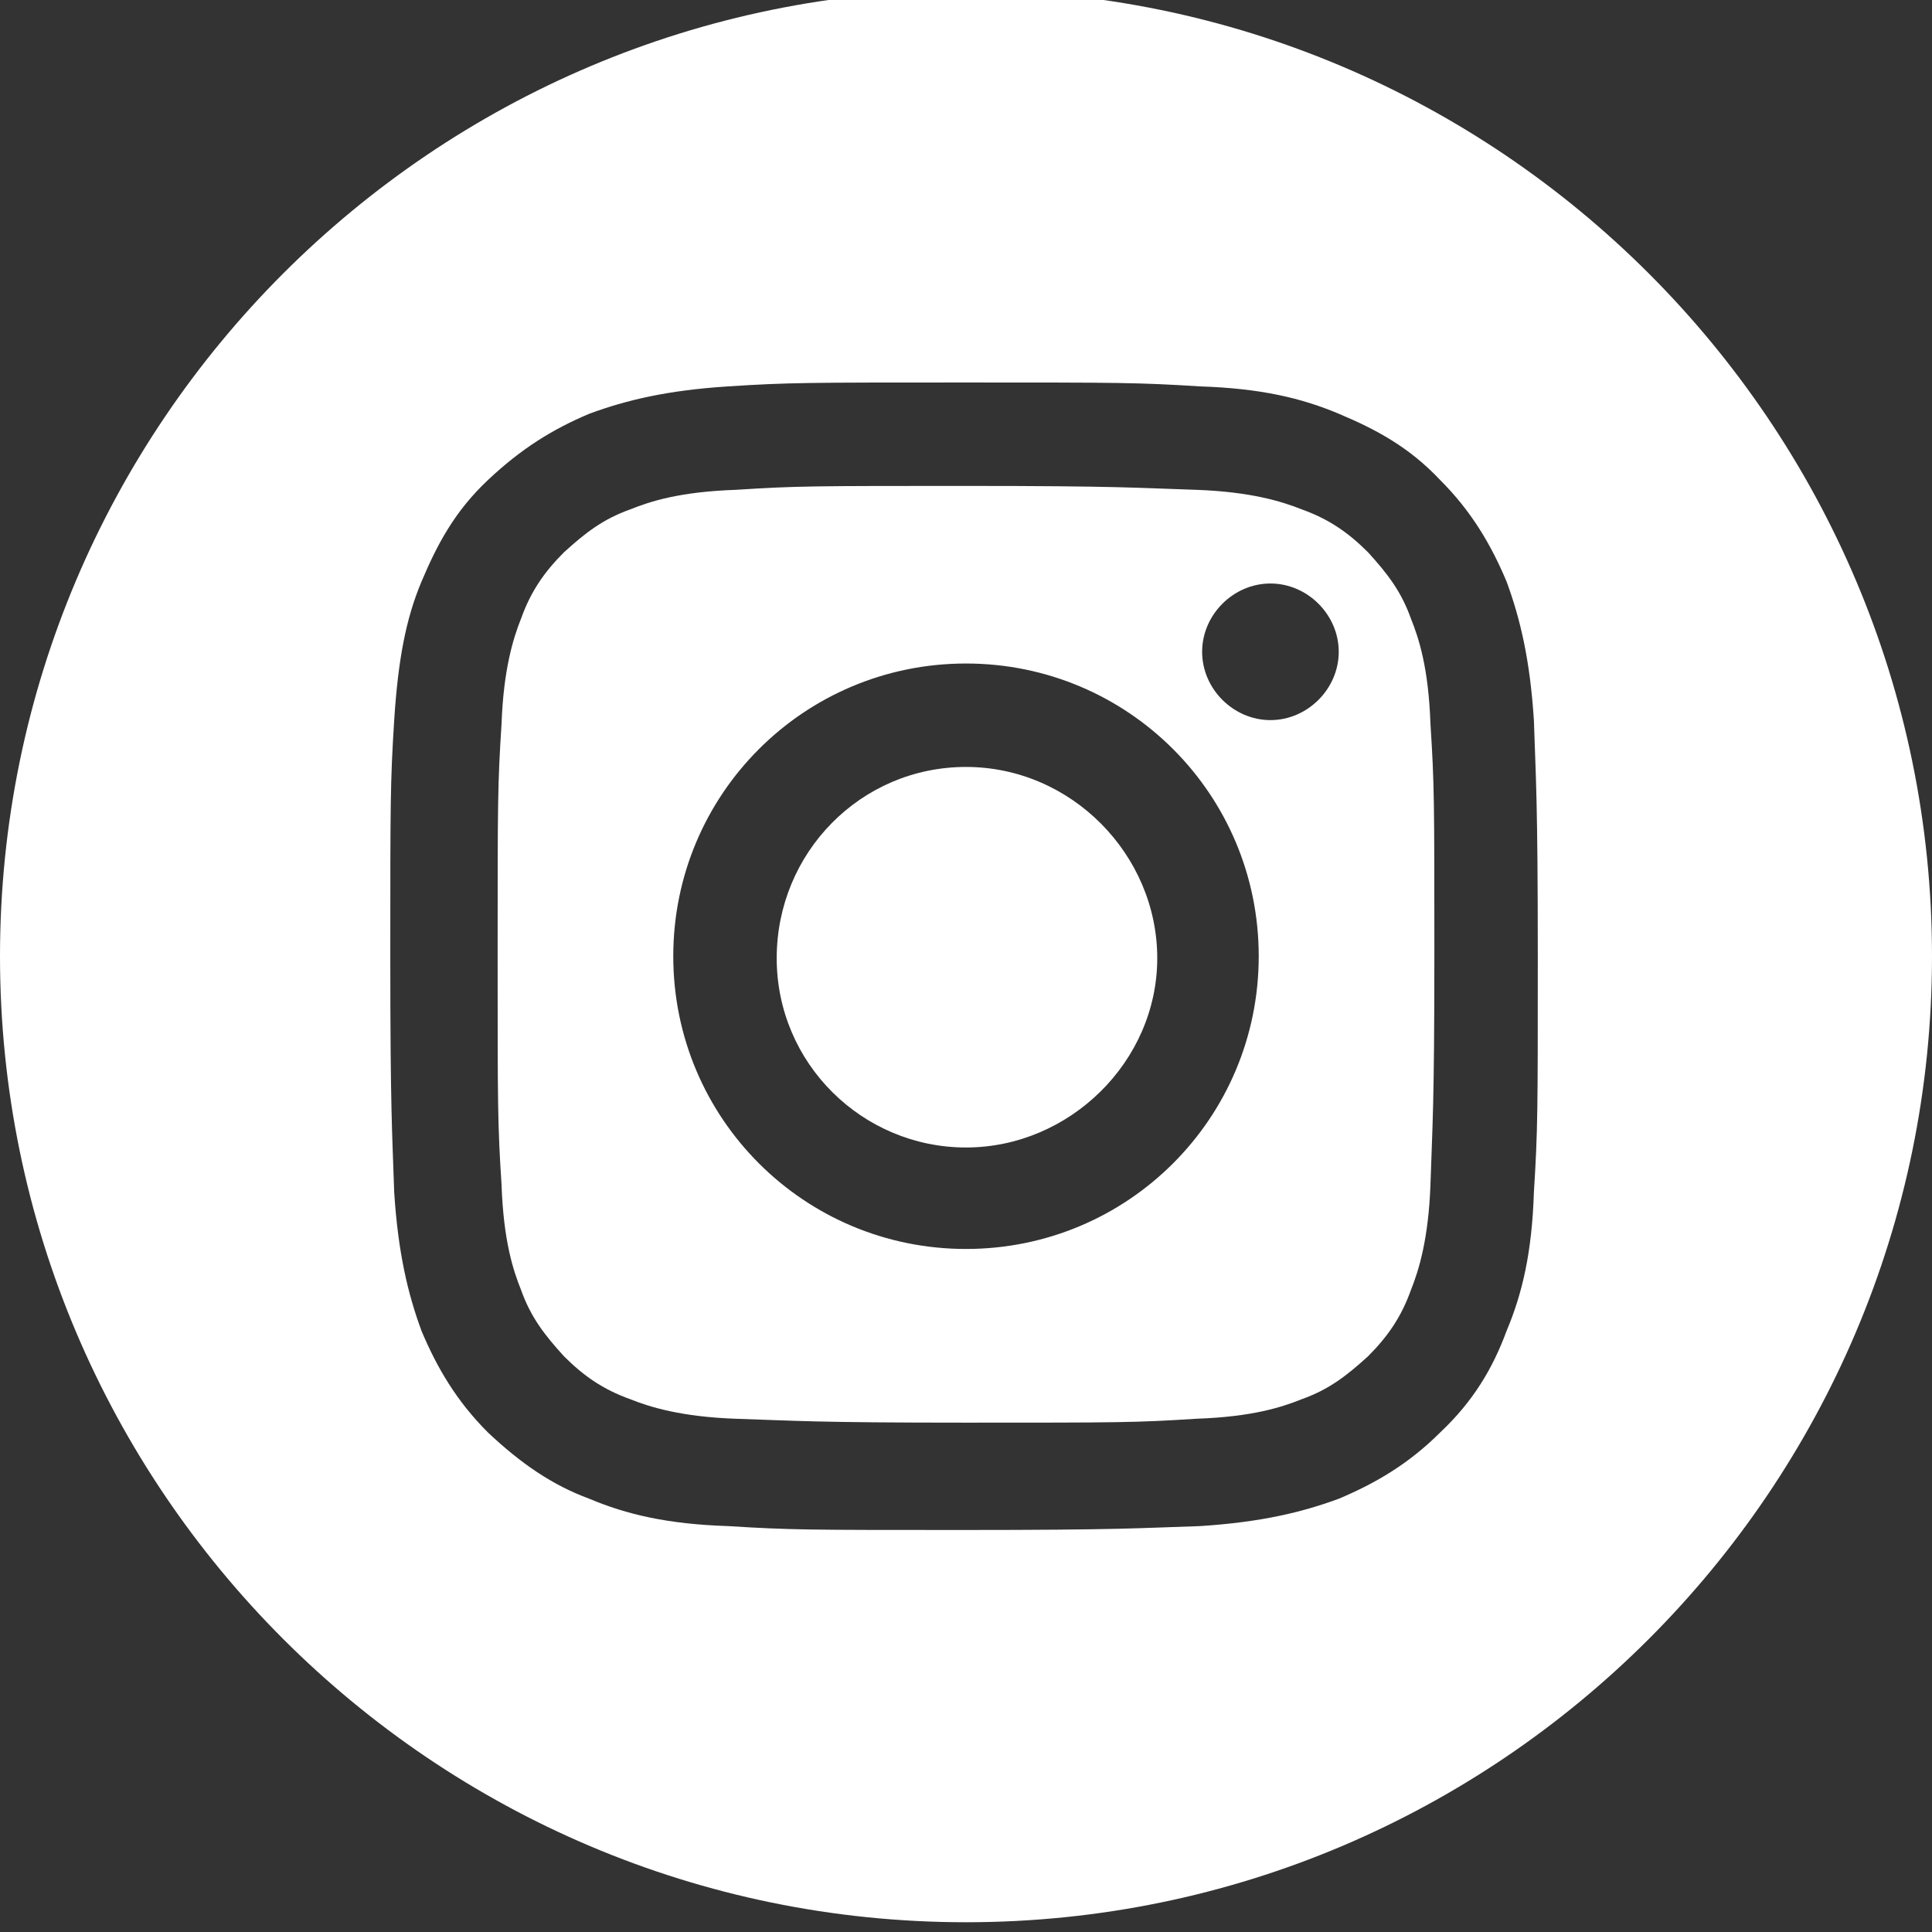
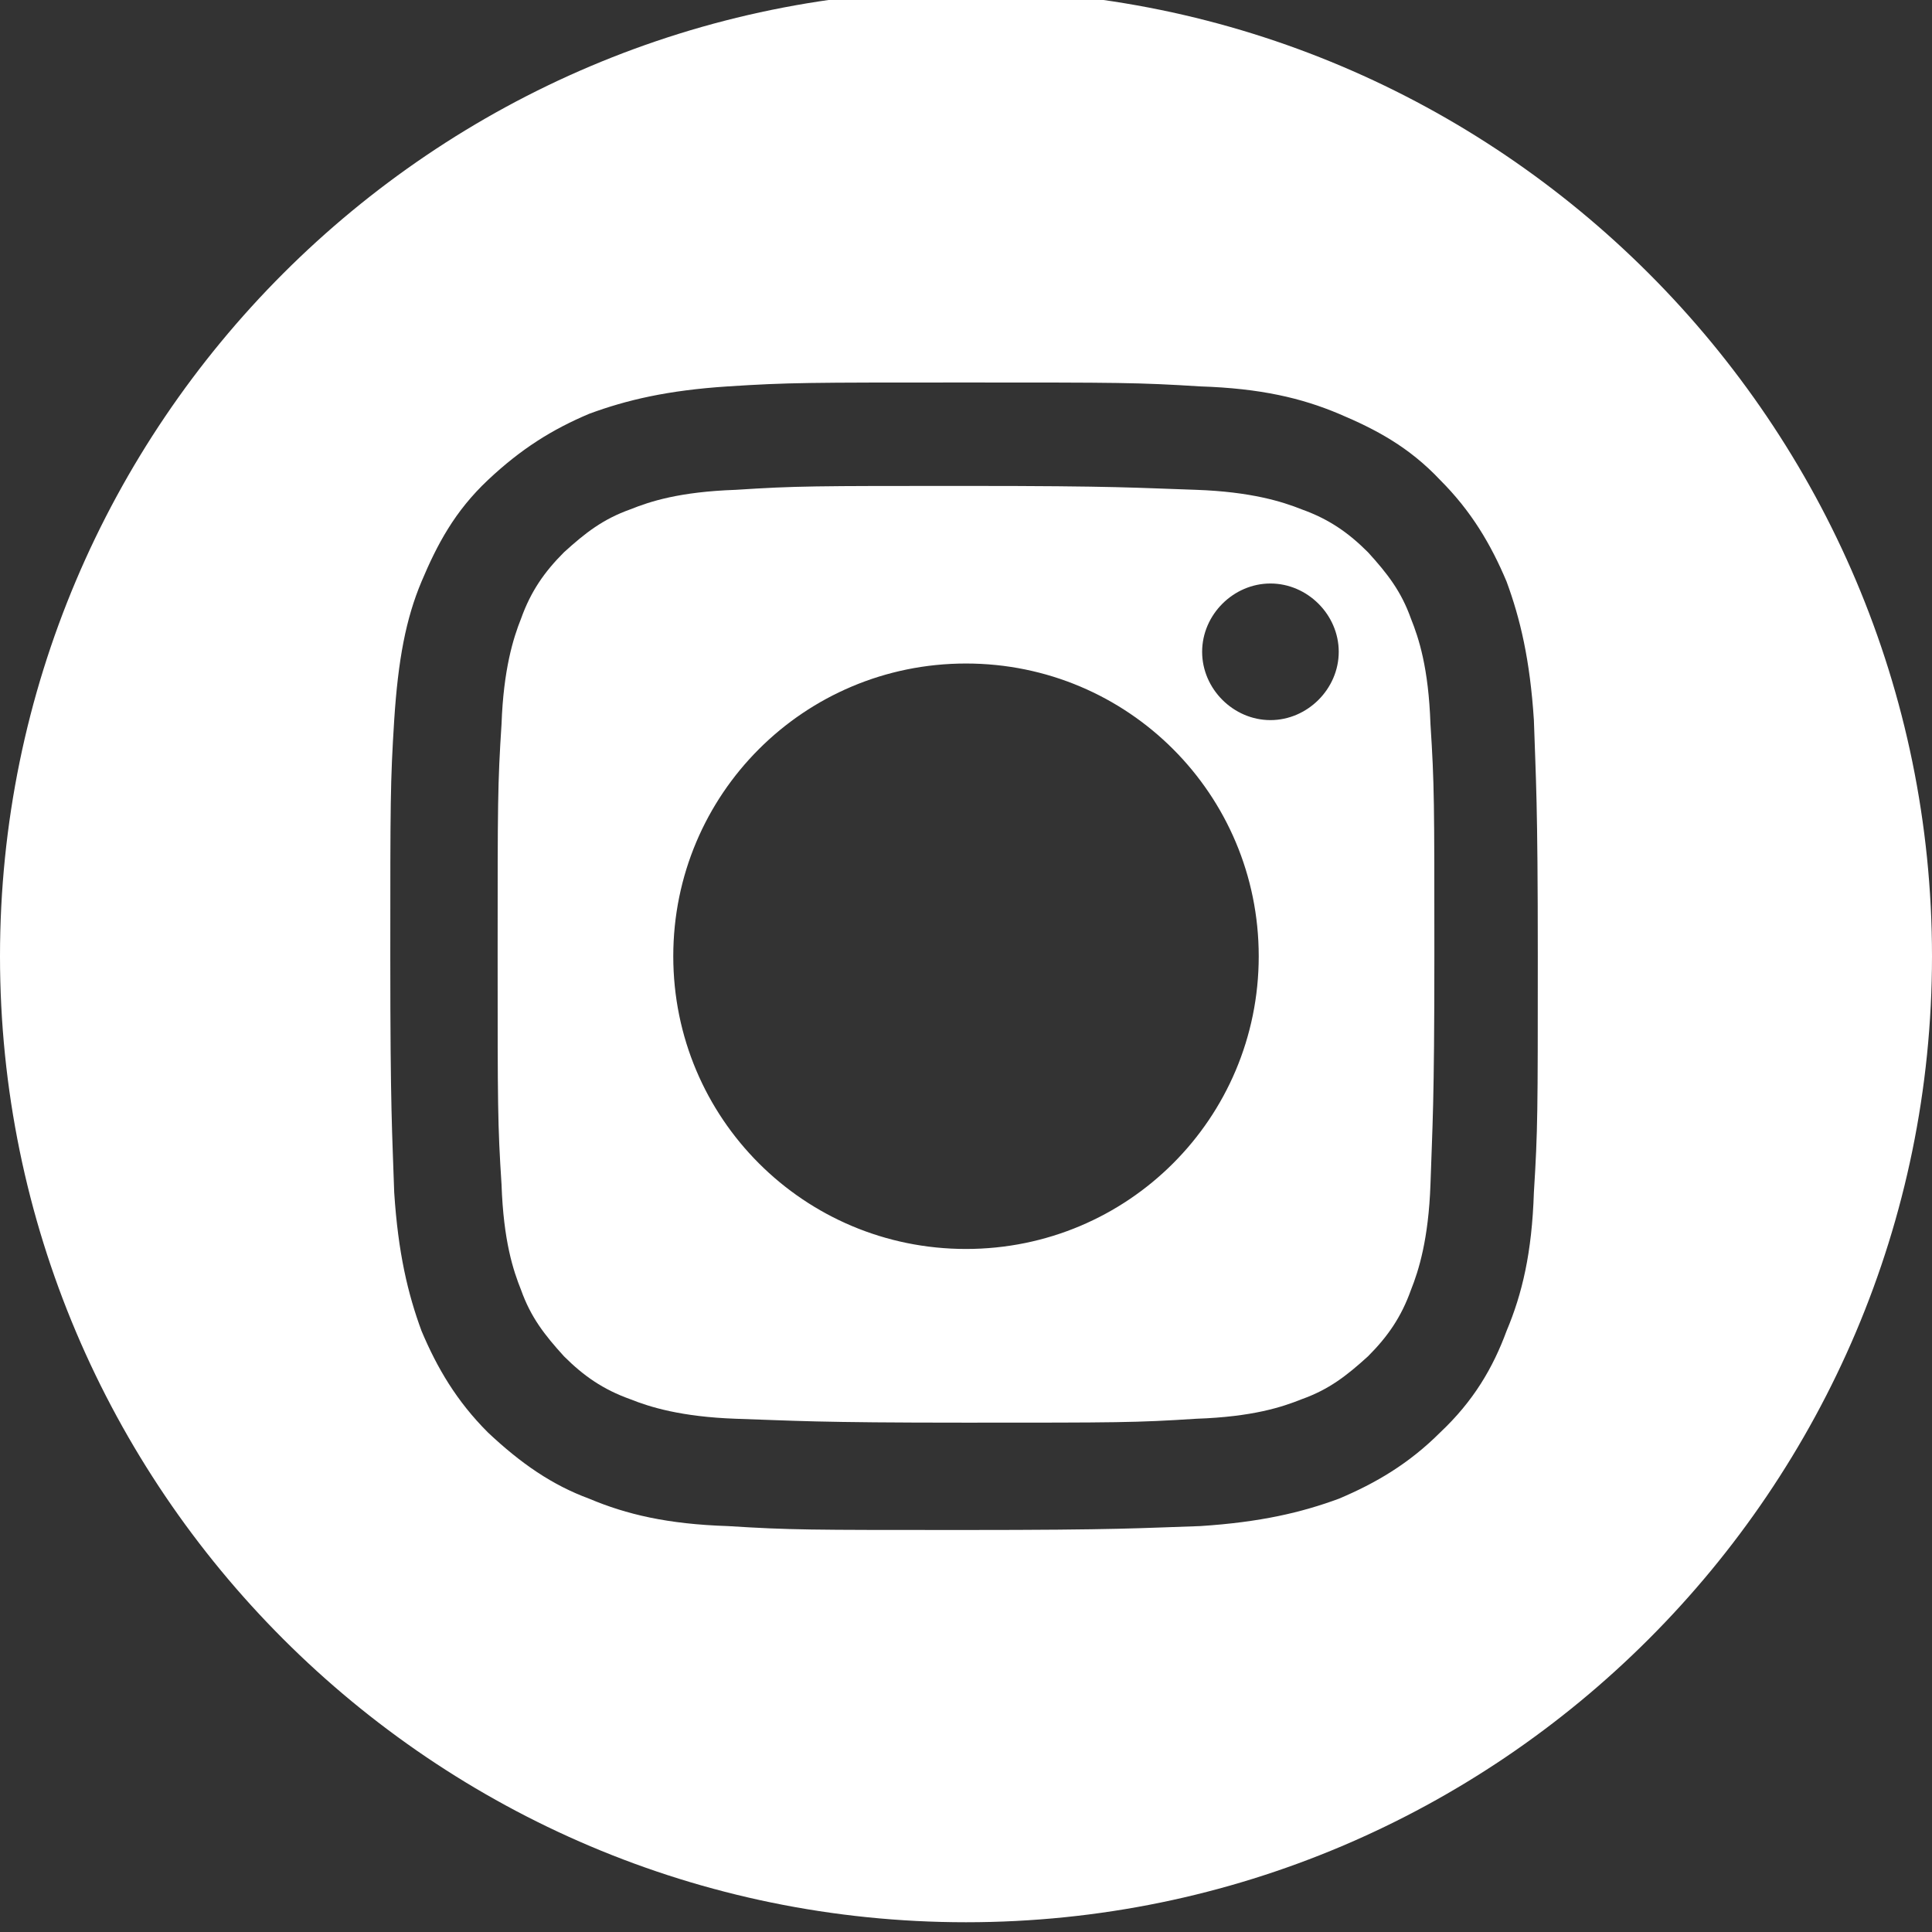
<svg xmlns="http://www.w3.org/2000/svg" id="_圖層_1" version="1.1" viewBox="0 0 99 99">
  <rect x="0" y="0" width="99" height="99" fill="#333333" stroke="none" />
  <defs>
    <style>
      .st0 {
        fill: #fff;
      }
    </style>
  </defs>
-   <path class="st0" d="M49.5,39.3c-5.4,0-9.7,4.4-9.7,9.8s4.4,9.7,9.7,9.7,9.8-4.4,9.8-9.7-4.4-9.8-9.8-9.8Z" />
  <path class="st0" d="M72.3,31.7c-.5-1.4-1.2-2.3-2.2-3.4-1-1-2-1.7-3.4-2.2-1-.4-2.6-.9-5.4-1-3.1-.1-4-.2-11.8-.2s-8.7,0-11.8.2c-2.9.1-4.4.6-5.4,1-1.4.5-2.3,1.2-3.4,2.2-1,1-1.7,2-2.2,3.4-.4,1-.9,2.6-1,5.4-.2,3.1-.2,4-.2,11.8s0,8.7.2,11.8c.1,2.9.6,4.4,1,5.4.5,1.4,1.2,2.3,2.2,3.4,1,1,2,1.7,3.4,2.2,1,.4,2.6.9,5.4,1,3.1.1,4,.2,11.8.2s8.7,0,11.8-.2c2.9-.1,4.4-.6,5.4-1,1.4-.5,2.3-1.2,3.4-2.2,1-1,1.7-2,2.2-3.4.4-1,.9-2.6,1-5.4.1-3.1.2-4,.2-11.8s0-8.7-.2-11.8c-.1-2.9-.6-4.4-1-5.4ZM49.5,64c-8.3,0-15-6.7-15-15s6.7-15,15-15,15,6.7,15,15-6.7,15-15,15ZM65.1,36.9c-1.9,0-3.5-1.6-3.5-3.5s1.6-3.5,3.5-3.5,3.5,1.6,3.5,3.5-1.6,3.5-3.5,3.5Z" />
  <path class="st0" d="M49.5-.5C22.2-.5,0,21.7,0,49s22.2,49.5,49.5,49.5,49.5-22.2,49.5-49.5S76.8-.5,49.5-.5ZM78.6,61.1c-.1,3.1-.6,5.2-1.4,7.1-.7,1.9-1.7,3.6-3.4,5.2-1.6,1.6-3.3,2.6-5.2,3.4-1.9.7-4,1.2-7.1,1.4-3.1.1-4.1.2-12.1.2s-8.9,0-12.1-.2c-3.1-.1-5.2-.6-7.1-1.4-1.9-.7-3.5-1.8-5.2-3.4-1.6-1.6-2.6-3.3-3.4-5.2-.7-1.9-1.2-4-1.4-7.1-.1-3.1-.2-4.1-.2-12.1s0-8.9.2-12.1c.2-3.1.6-5.2,1.4-7.1.8-1.9,1.7-3.6,3.4-5.2s3.3-2.6,5.2-3.4c1.9-.7,4-1.2,7.1-1.4,3.1-.2,4.1-.2,12.1-.2s8.9,0,12.1.2c3.1.1,5.2.6,7.1,1.4,1.9.8,3.6,1.7,5.2,3.4,1.6,1.6,2.6,3.3,3.4,5.2.7,1.9,1.2,4,1.4,7.1.1,3.1.2,4.1.2,12.1s0,8.9-.2,12.1Z" />
</svg>